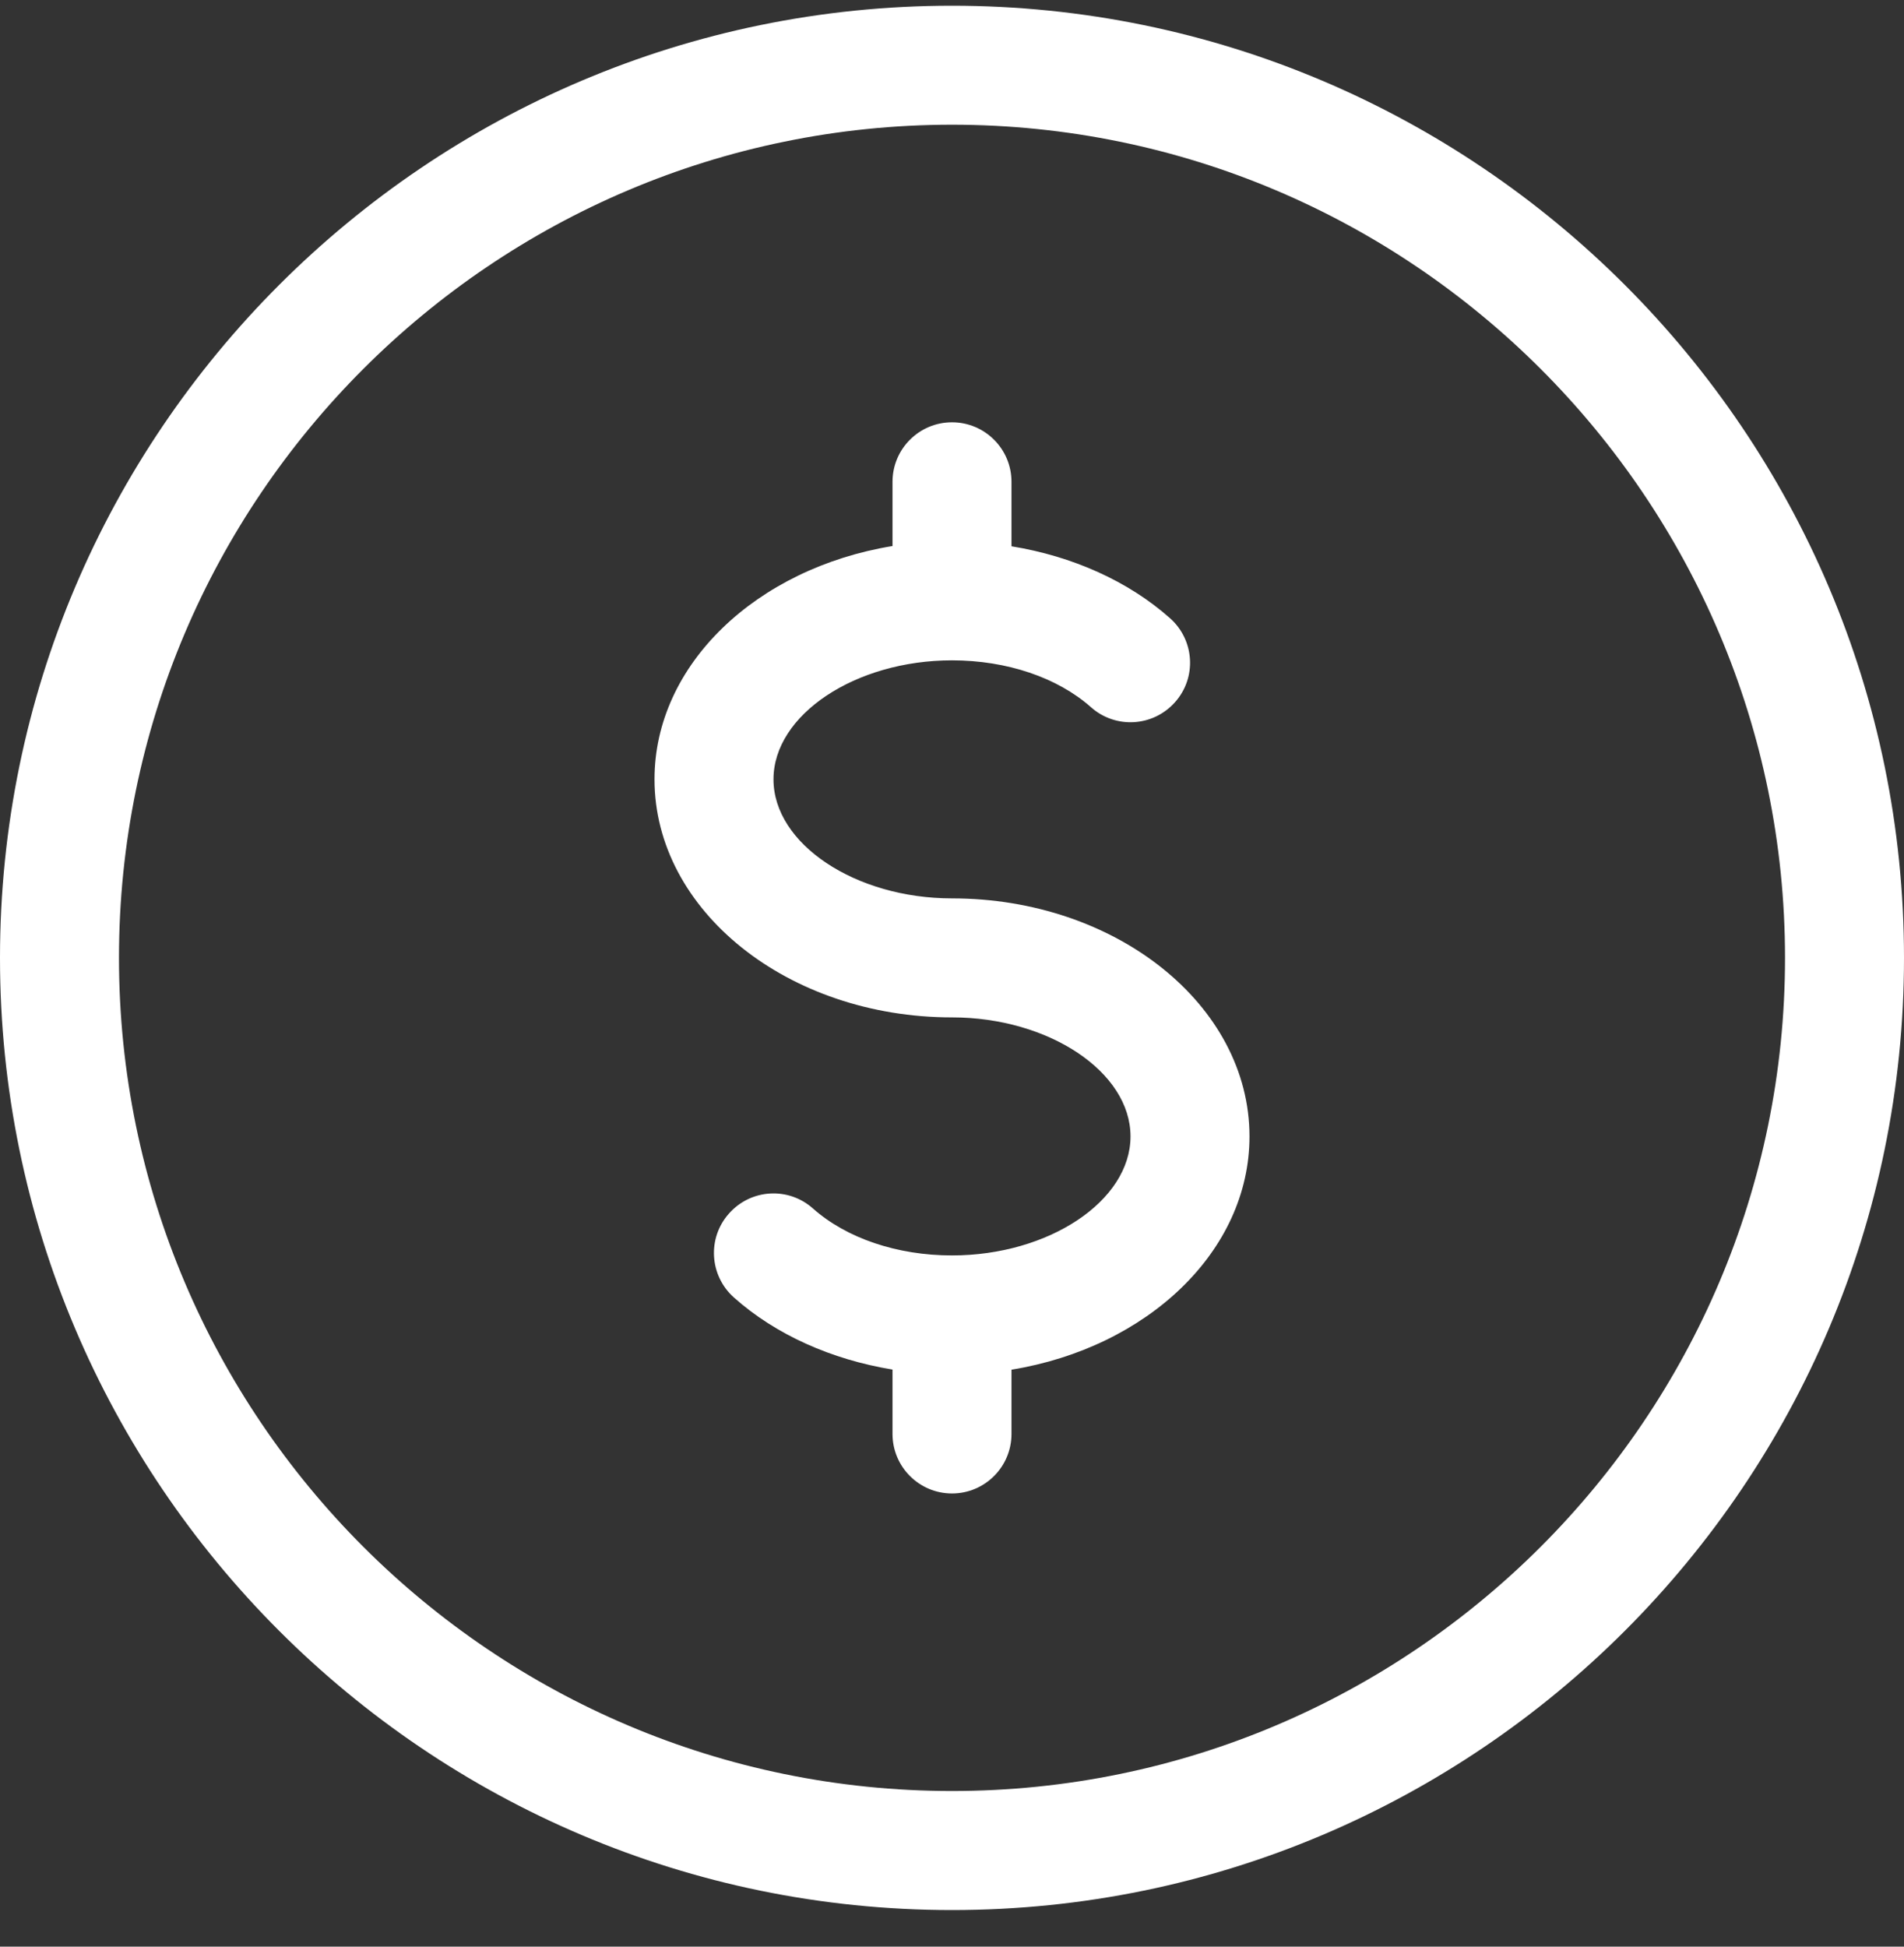
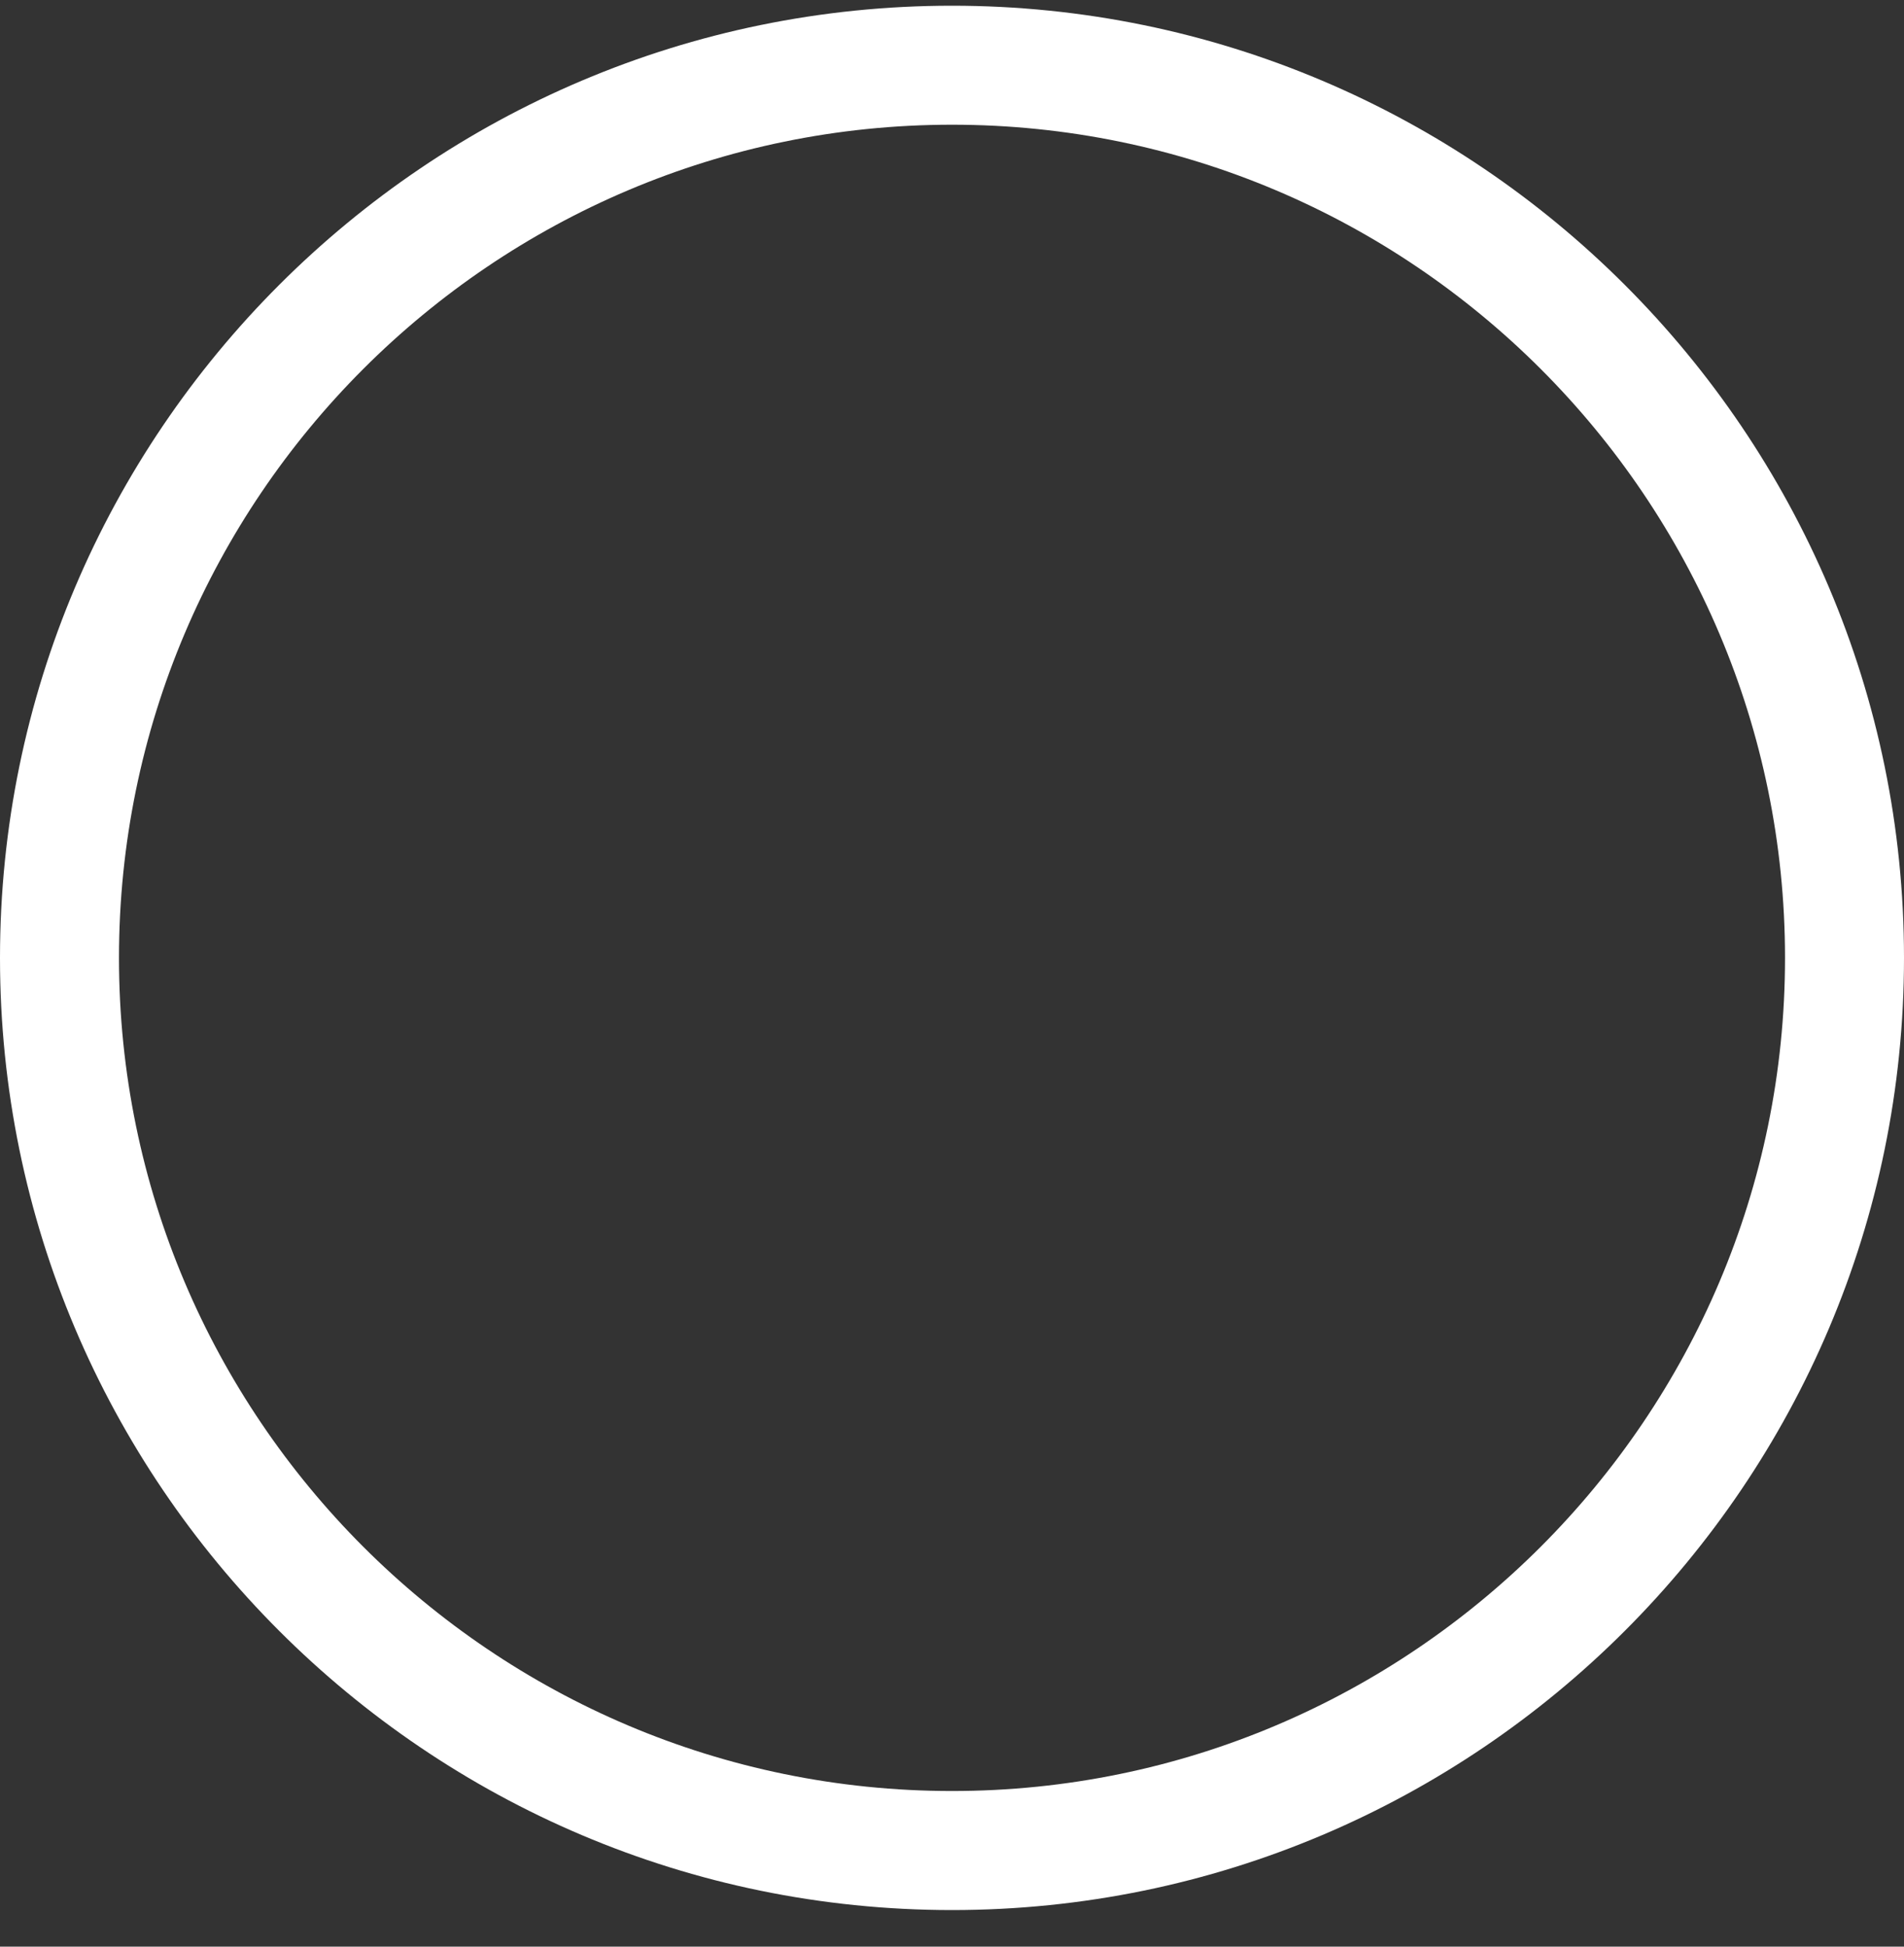
<svg xmlns="http://www.w3.org/2000/svg" width="45" height="46" viewBox="0 0 45 46" fill="none">
  <rect x="0" y="0" width="45" height="46" fill="#333333" stroke="none" />
  <g clip-path="url(#clip0)">
    <path d="M22.5 0.135C10.094 0.135 0 10.229 0 22.635C0 35.041 10.094 45.135 22.5 45.135C34.906 45.135 45 35.041 45 22.635C45 10.229 34.906 0.135 22.5 0.135ZM22.5 42.322C11.644 42.322 2.812 33.491 2.812 22.635C2.812 11.778 11.644 2.947 22.5 2.947C33.356 2.947 42.188 11.778 42.188 22.635C42.188 33.491 33.356 42.322 22.5 42.322Z" fill="white" />
-     <path d="M22.5 21.229C20.213 21.229 18.281 19.94 18.281 18.416C18.281 16.892 20.213 15.604 22.5 15.604C23.794 15.604 24.992 16.009 25.785 16.712C26.364 17.226 27.25 17.178 27.771 16.593C28.288 16.014 28.235 15.125 27.652 14.608C26.668 13.733 25.346 13.143 23.906 12.909V11.385C23.906 10.608 23.276 9.979 22.5 9.979C21.724 9.979 21.094 10.608 21.094 11.385V12.903C17.887 13.427 15.469 15.699 15.469 18.416C15.469 21.518 18.624 24.041 22.5 24.041C24.787 24.041 26.719 25.329 26.719 26.854C26.719 28.378 24.787 29.666 22.5 29.666C21.206 29.666 20.008 29.261 19.215 28.558C18.636 28.04 17.747 28.091 17.229 28.676C16.712 29.255 16.765 30.144 17.348 30.662C18.332 31.539 19.654 32.127 21.094 32.363V33.885C21.094 34.661 21.724 35.291 22.5 35.291C23.276 35.291 23.906 34.661 23.906 33.885V32.366C27.113 31.843 29.531 29.57 29.531 26.854C29.531 23.751 26.376 21.229 22.5 21.229Z" fill="white" />
  </g>
  <defs>
    <clipPath id="clip0">
      <rect width="45" height="45" fill="white" transform="translate(0 0.135)" />
    </clipPath>
  </defs>
</svg>